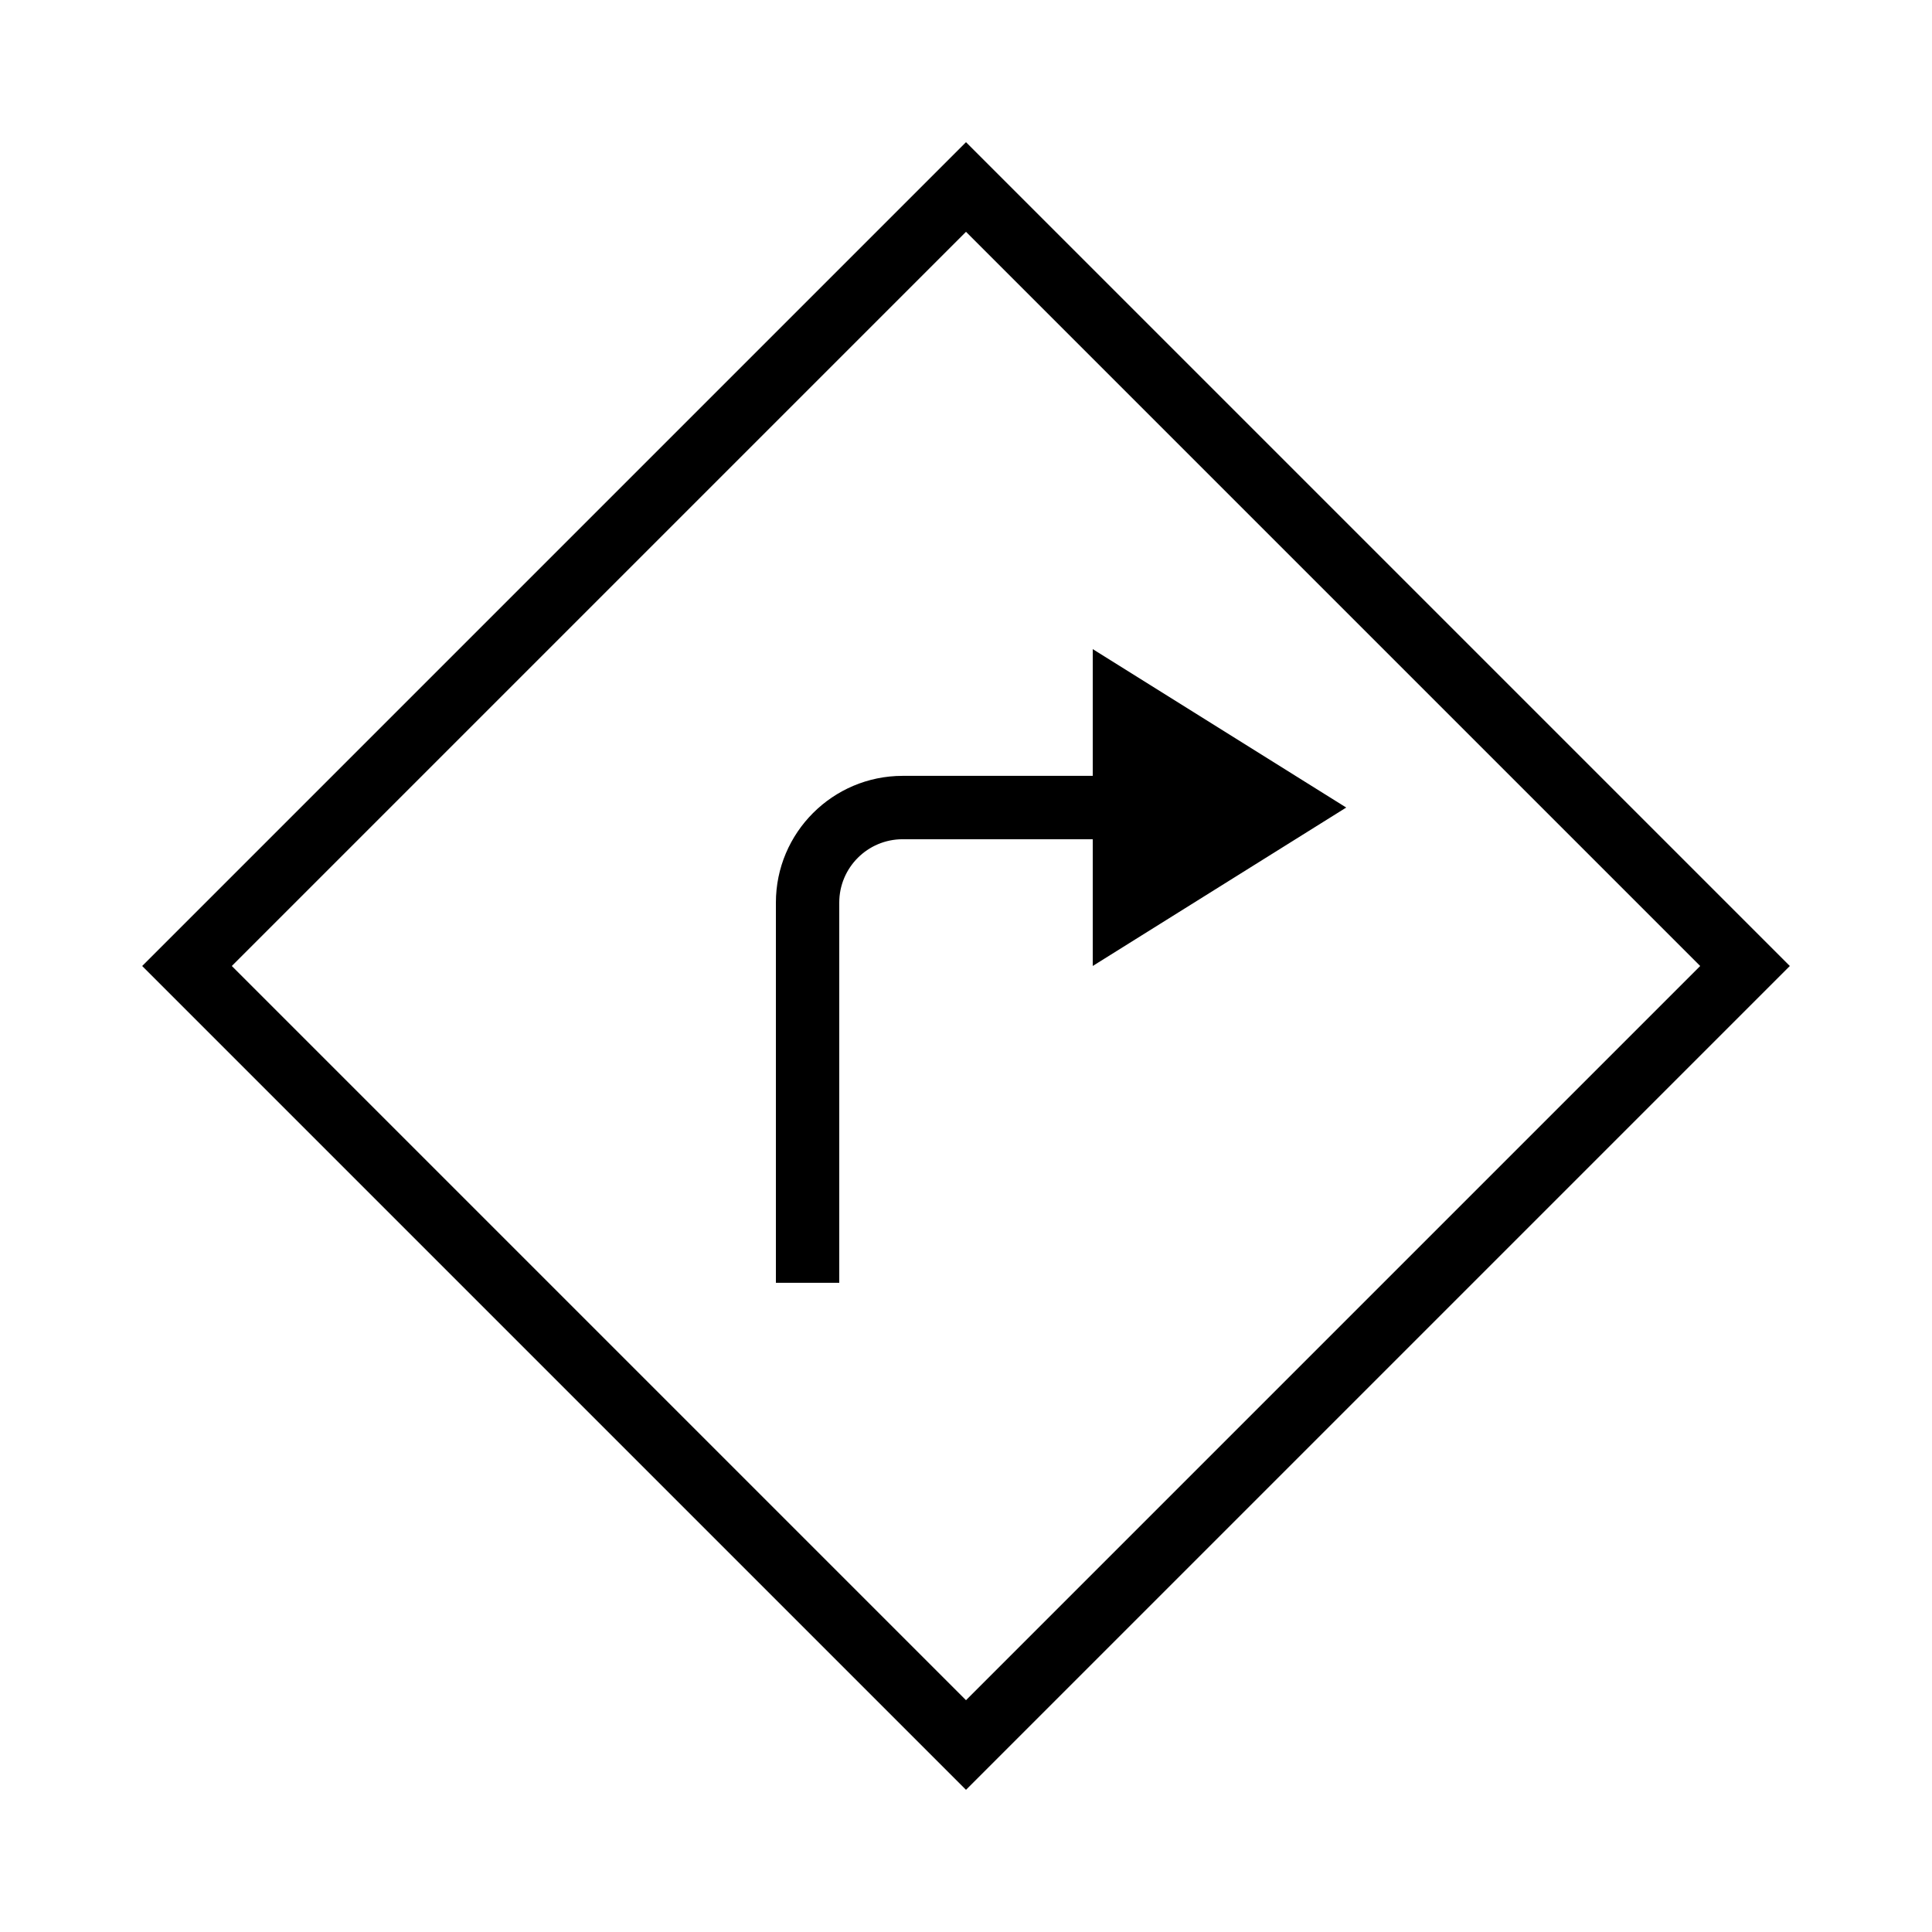
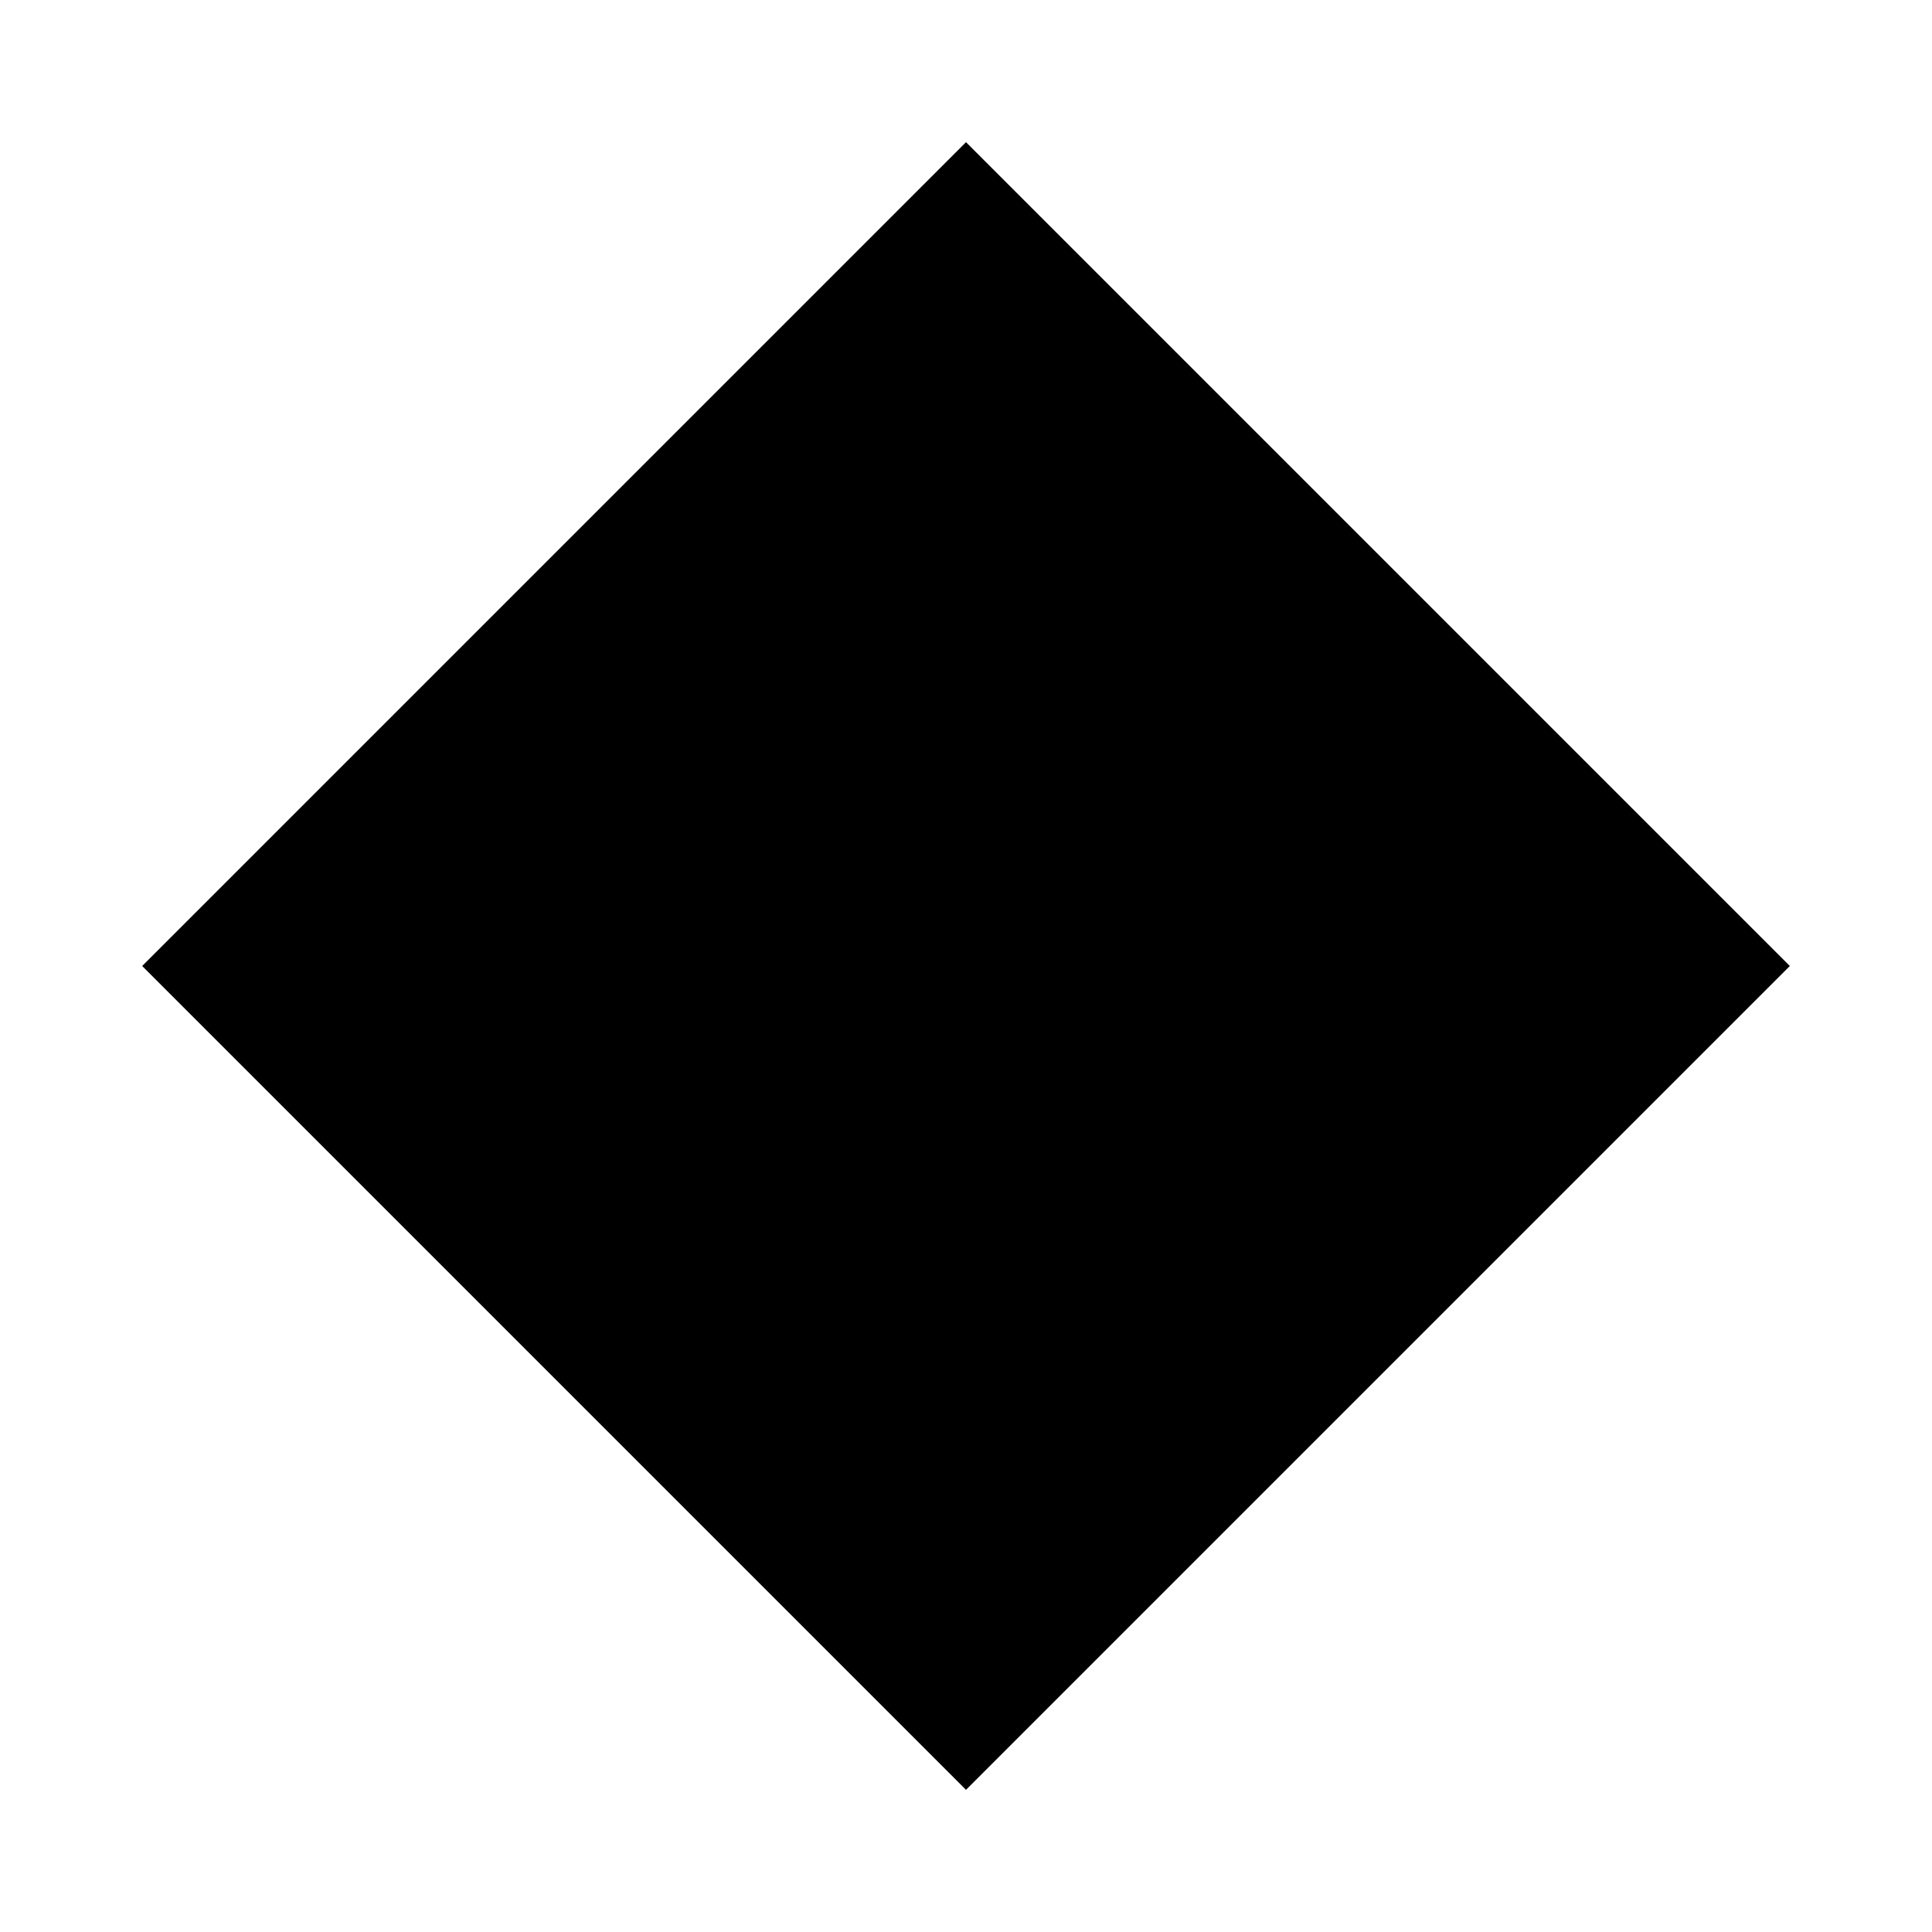
<svg xmlns="http://www.w3.org/2000/svg" fill="#000000" width="800px" height="800px" version="1.1" viewBox="144 144 512 512">
  <g>
-     <path d="m181.68 400 218.32 218.32 218.32-218.32-218.32-218.32zm218.32 194.57-194.57-194.57 194.57-194.57 194.57 194.57z" />
-     <path d="m349.62 383.2v100.76h16.793v-100.76c0-9.27 7.523-16.793 16.793-16.793h50.383v33.586l67.176-41.984-67.176-41.984v33.586h-50.383c-18.523 0.004-33.586 15.066-33.586 33.59z" />
+     <path d="m181.68 400 218.32 218.32 218.32-218.32-218.32-218.32zz" />
  </g>
</svg>